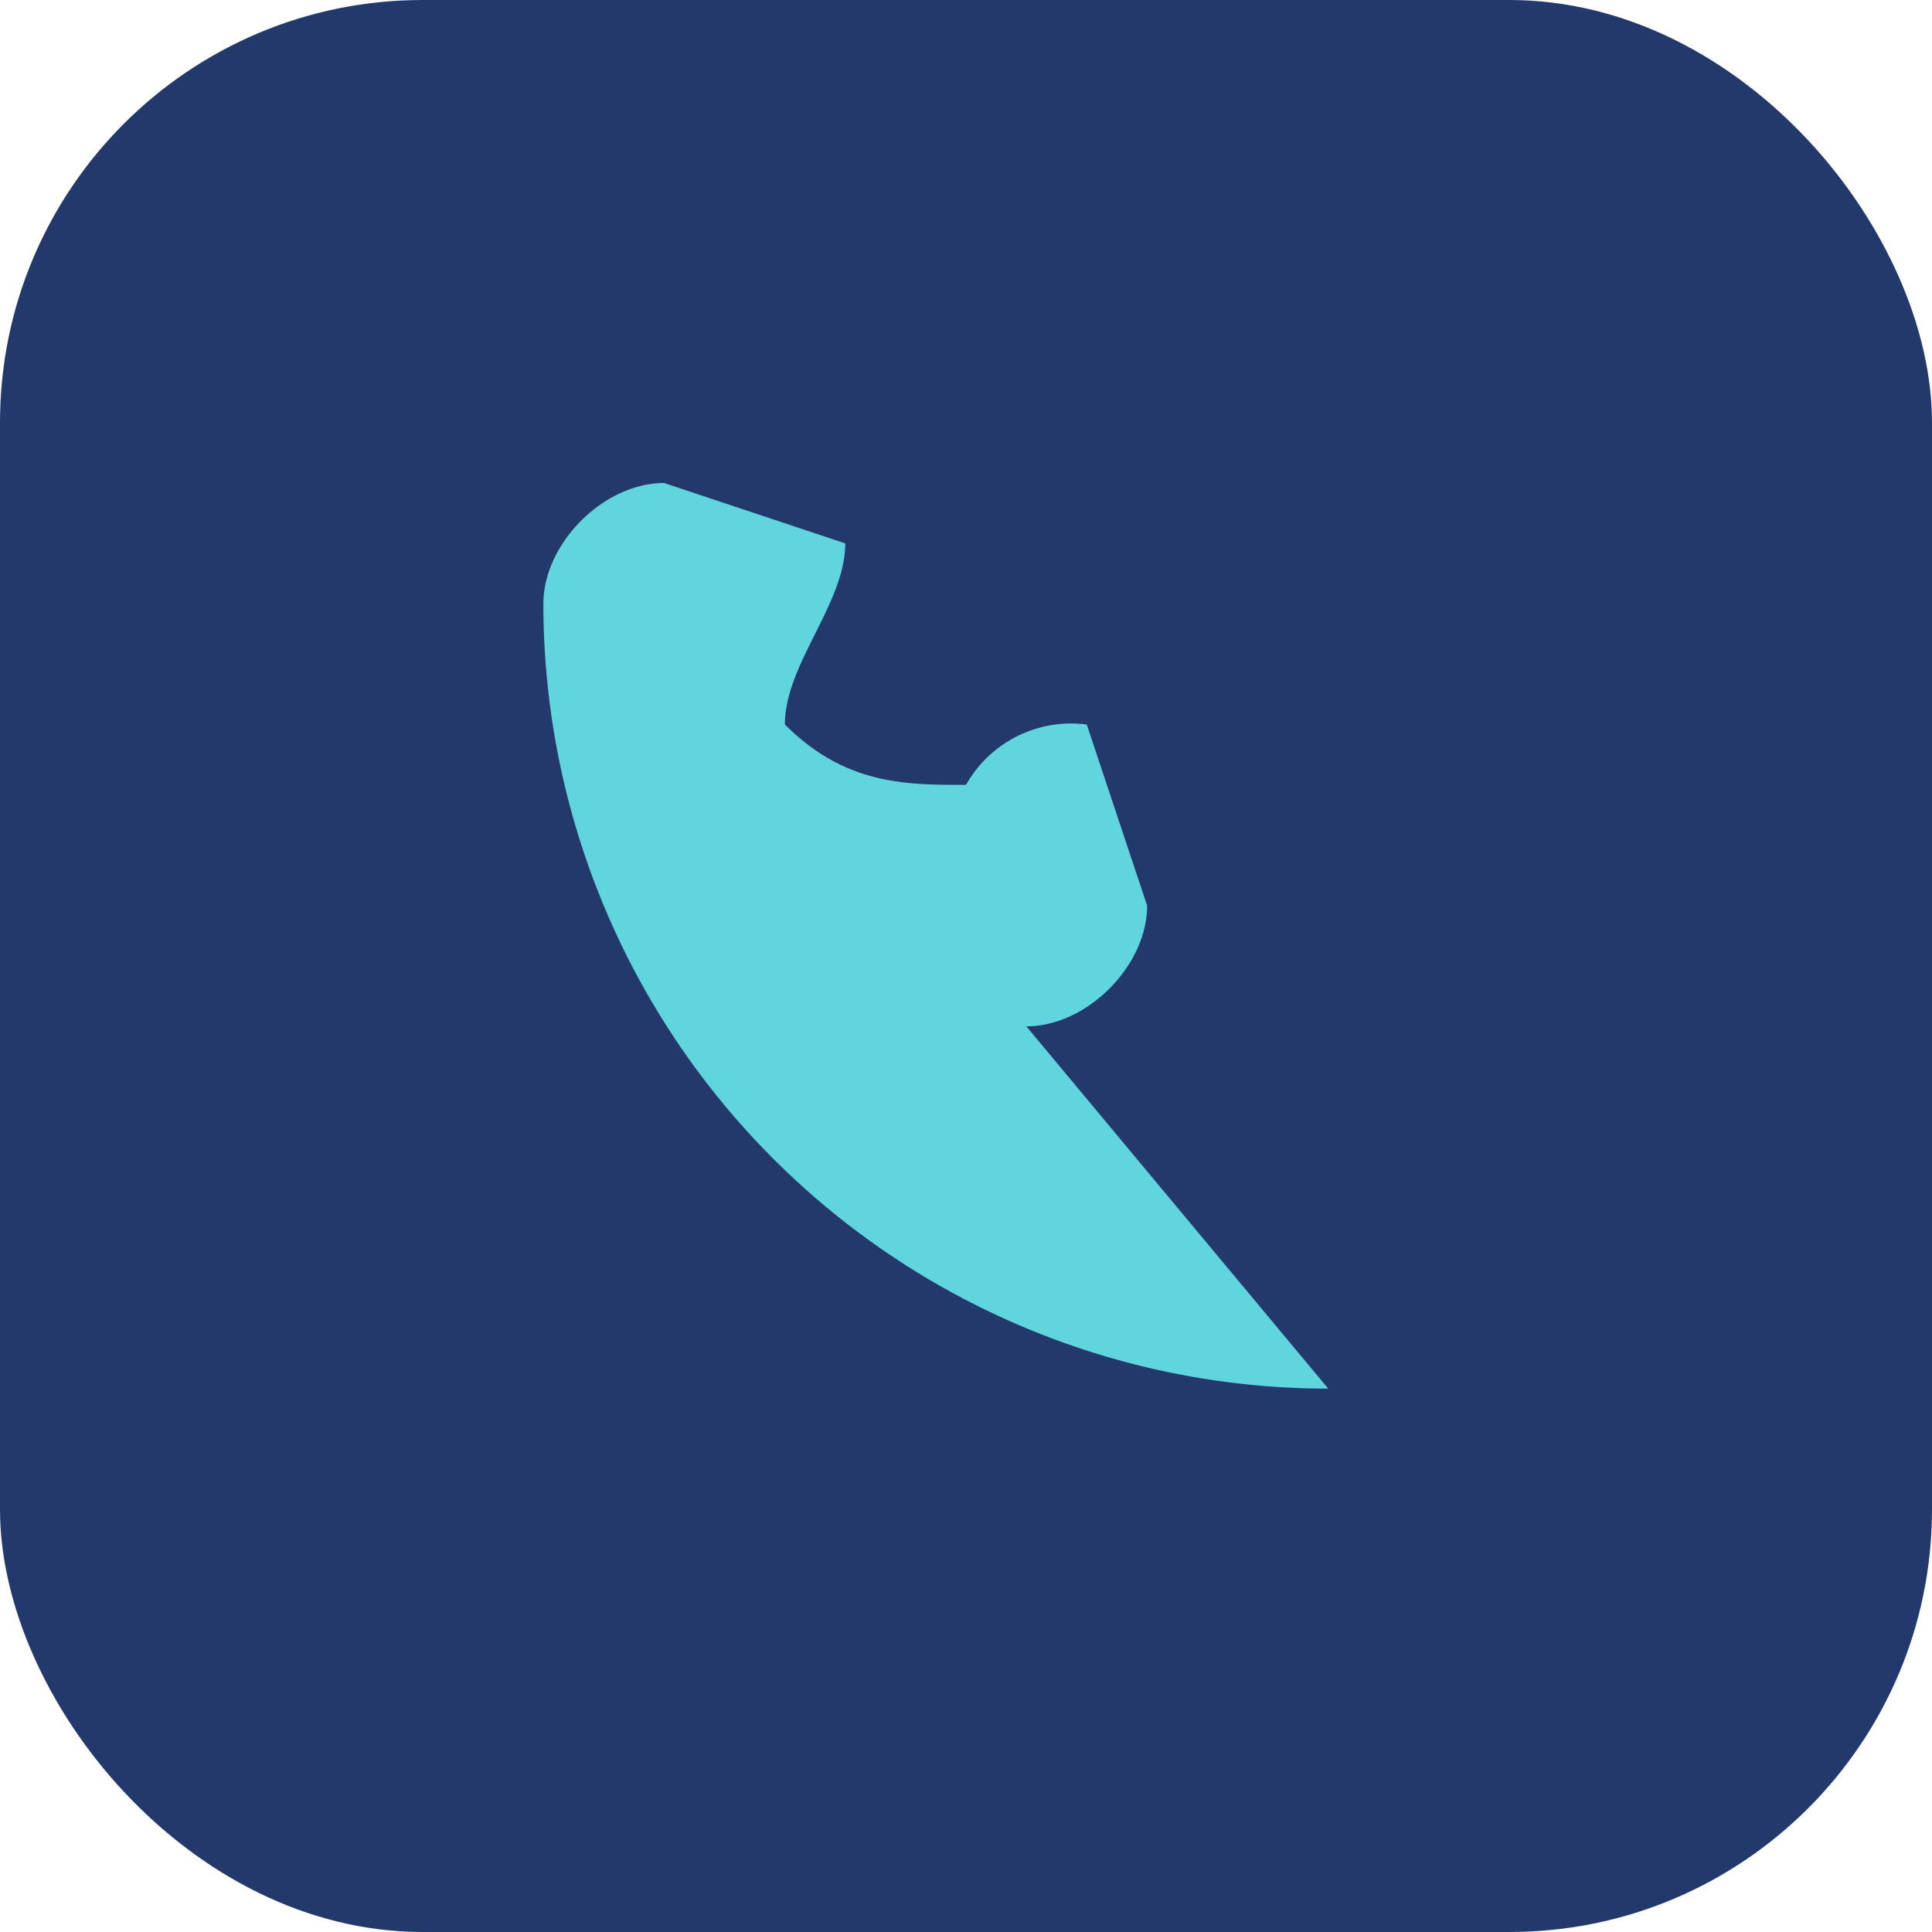
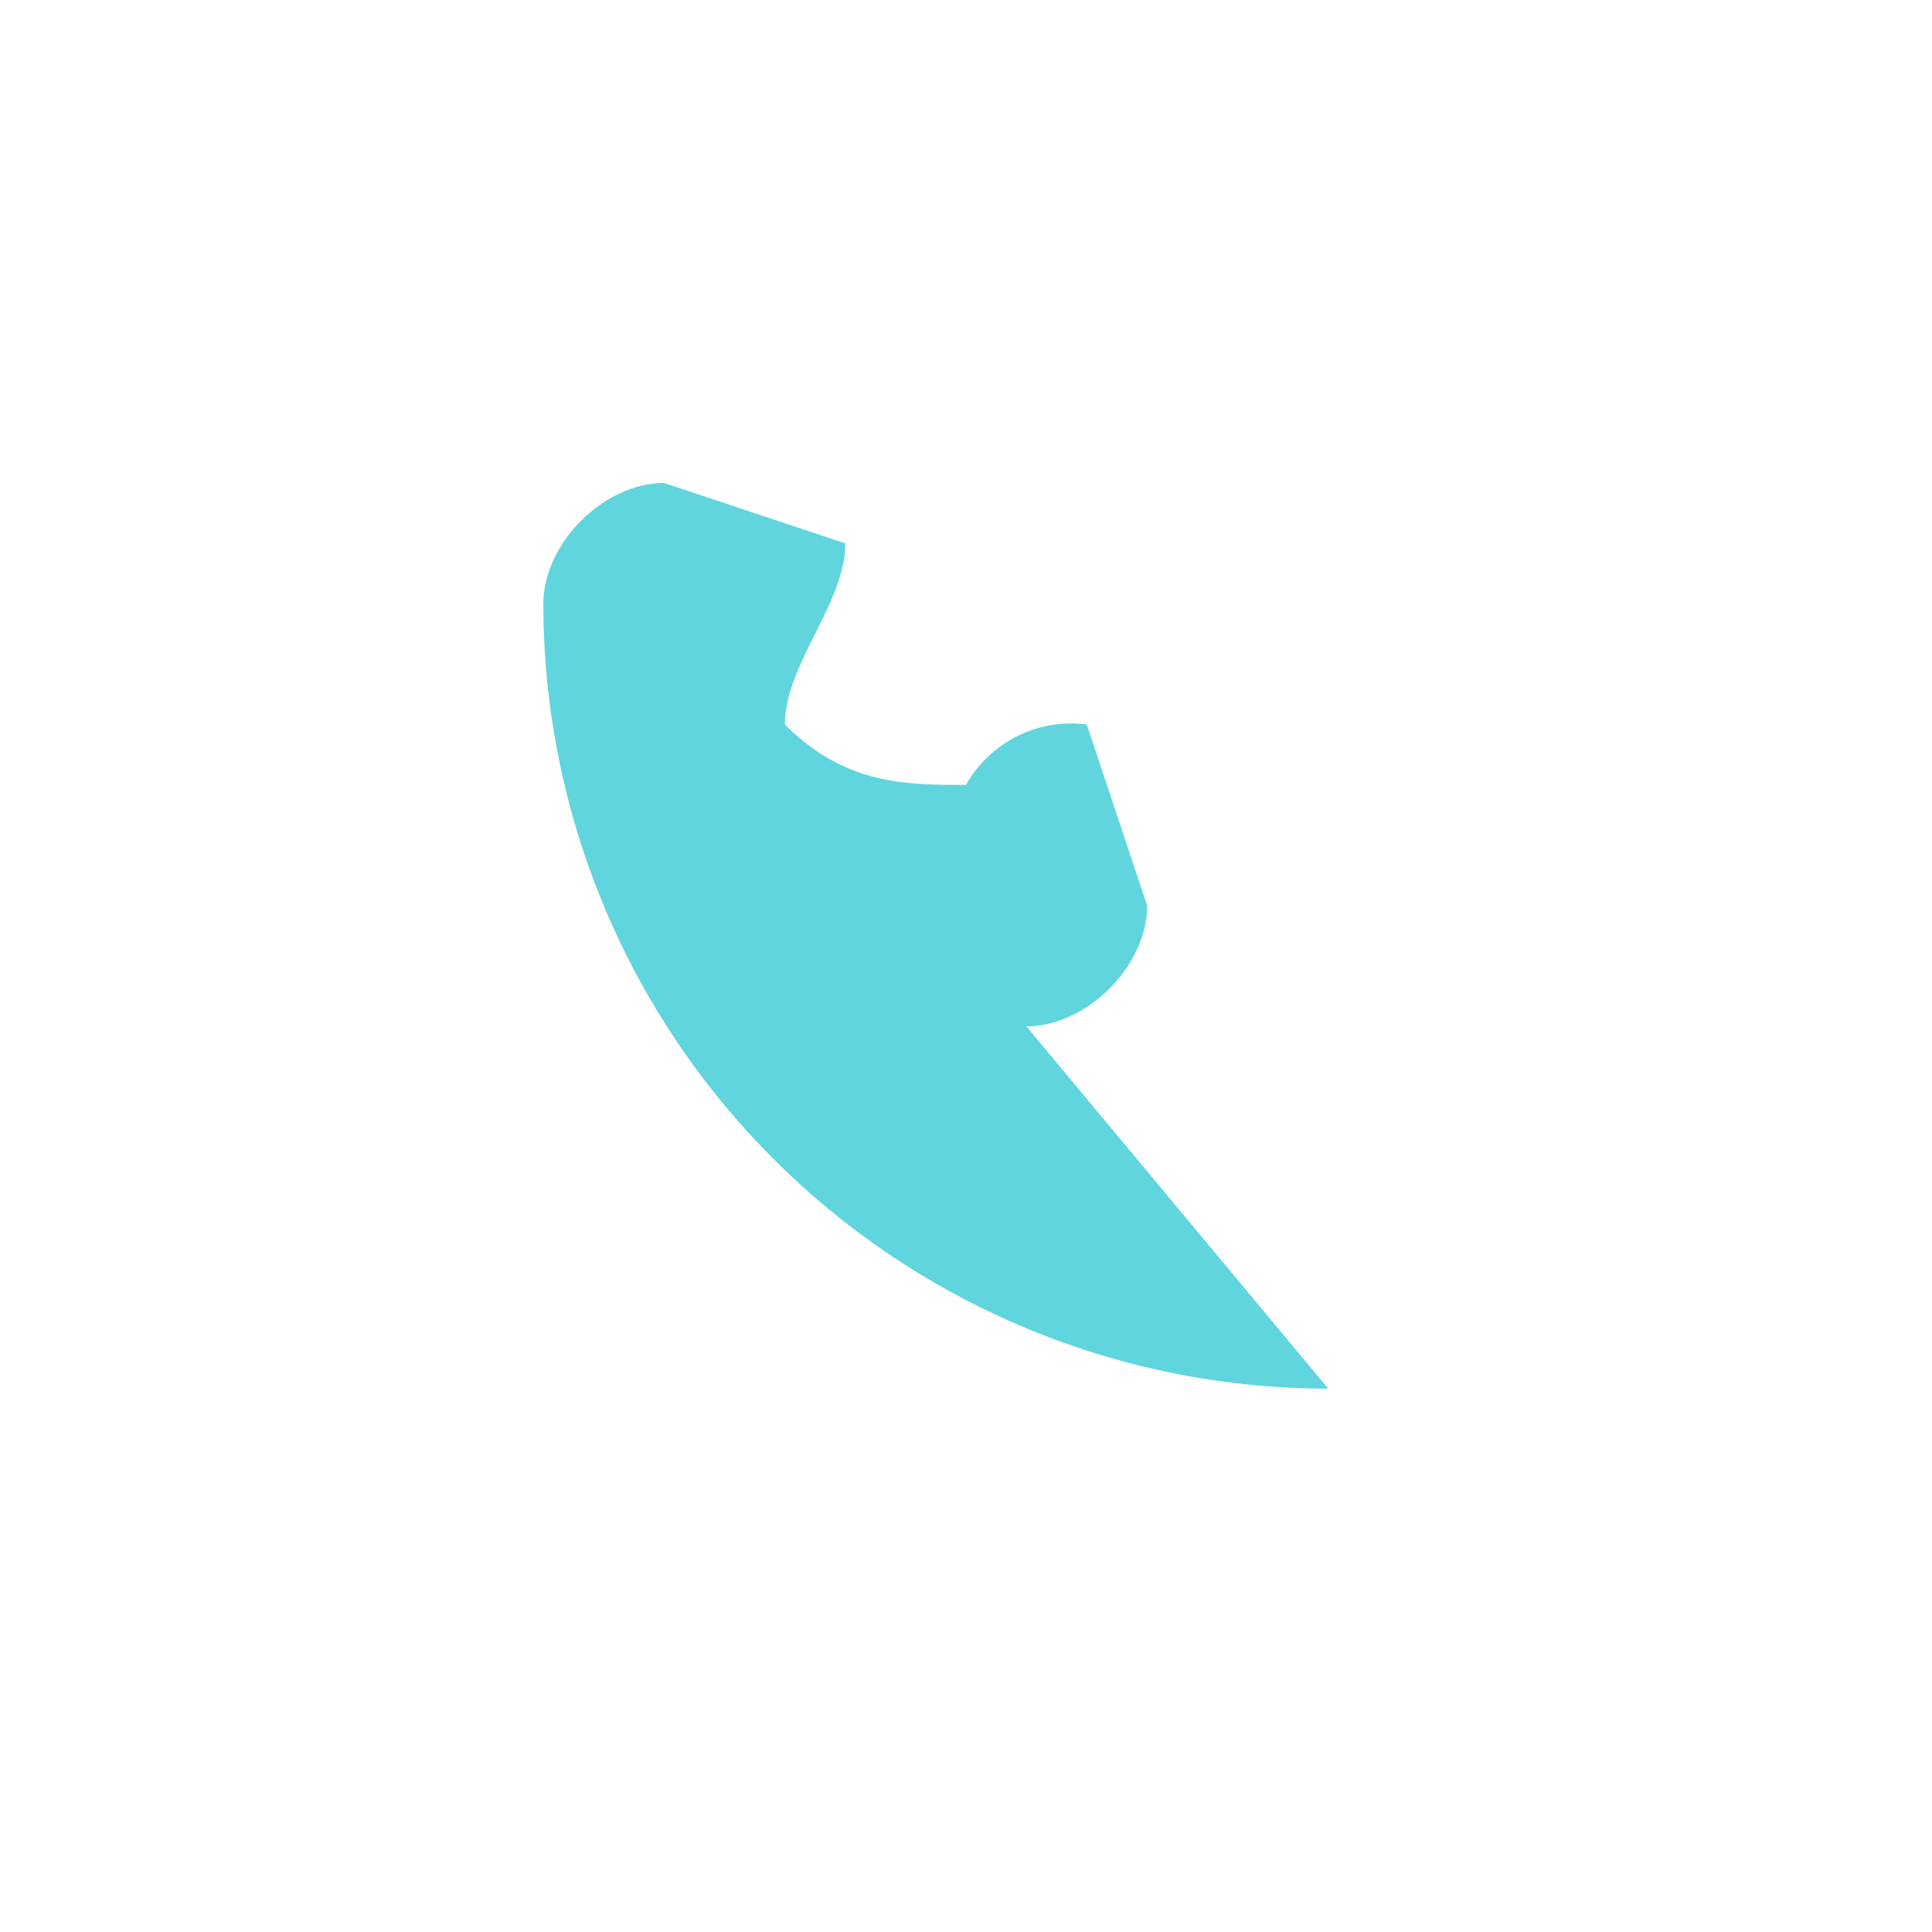
<svg xmlns="http://www.w3.org/2000/svg" width="32" height="32" viewBox="0 0 32 32">
-   <rect width="32" height="32" rx="7" fill="#23396C" />
-   <path d="M22 23a13 13 0 0 1-13-13c0-1 1-2 2-2l3 1c0 1-1 2-1 3 1 1 2 1 3 1a2 2 0 0 1 2-1l1 3c0 1-1 2-2 2z" fill="#60D5DD" />
+   <path d="M22 23a13 13 0 0 1-13-13c0-1 1-2 2-2l3 1c0 1-1 2-1 3 1 1 2 1 3 1a2 2 0 0 1 2-1l1 3c0 1-1 2-2 2" fill="#60D5DD" />
</svg>